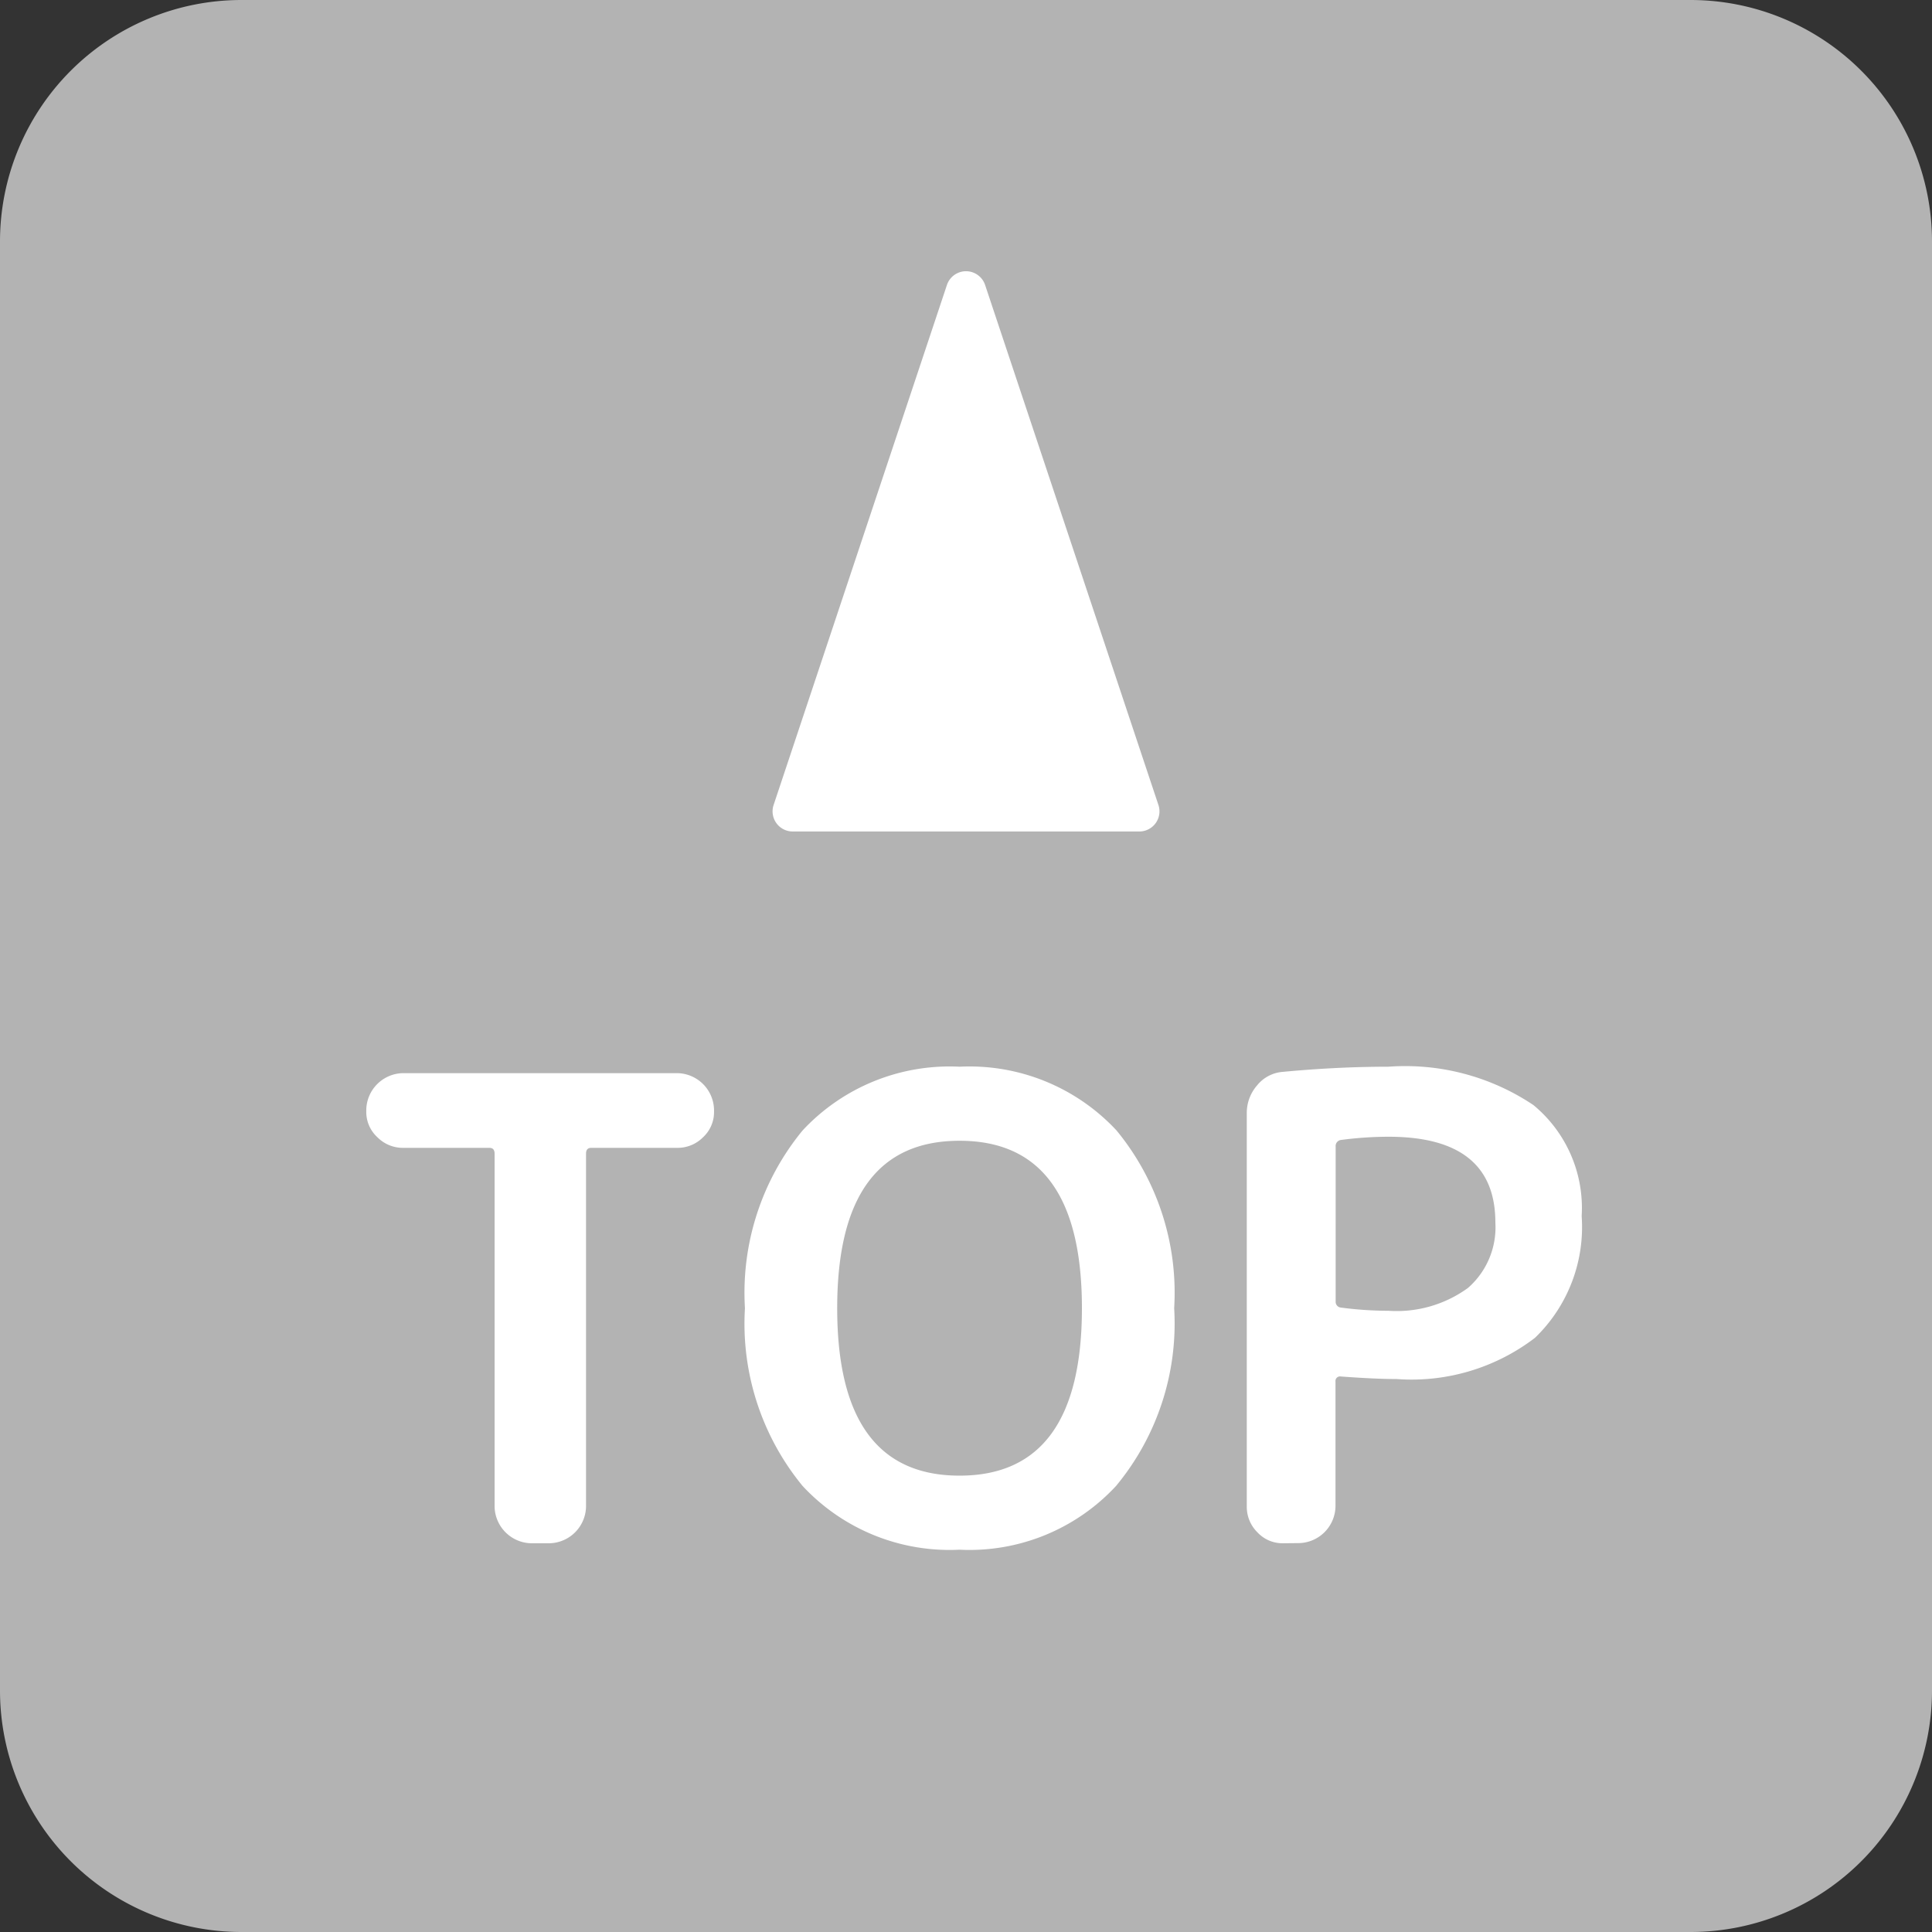
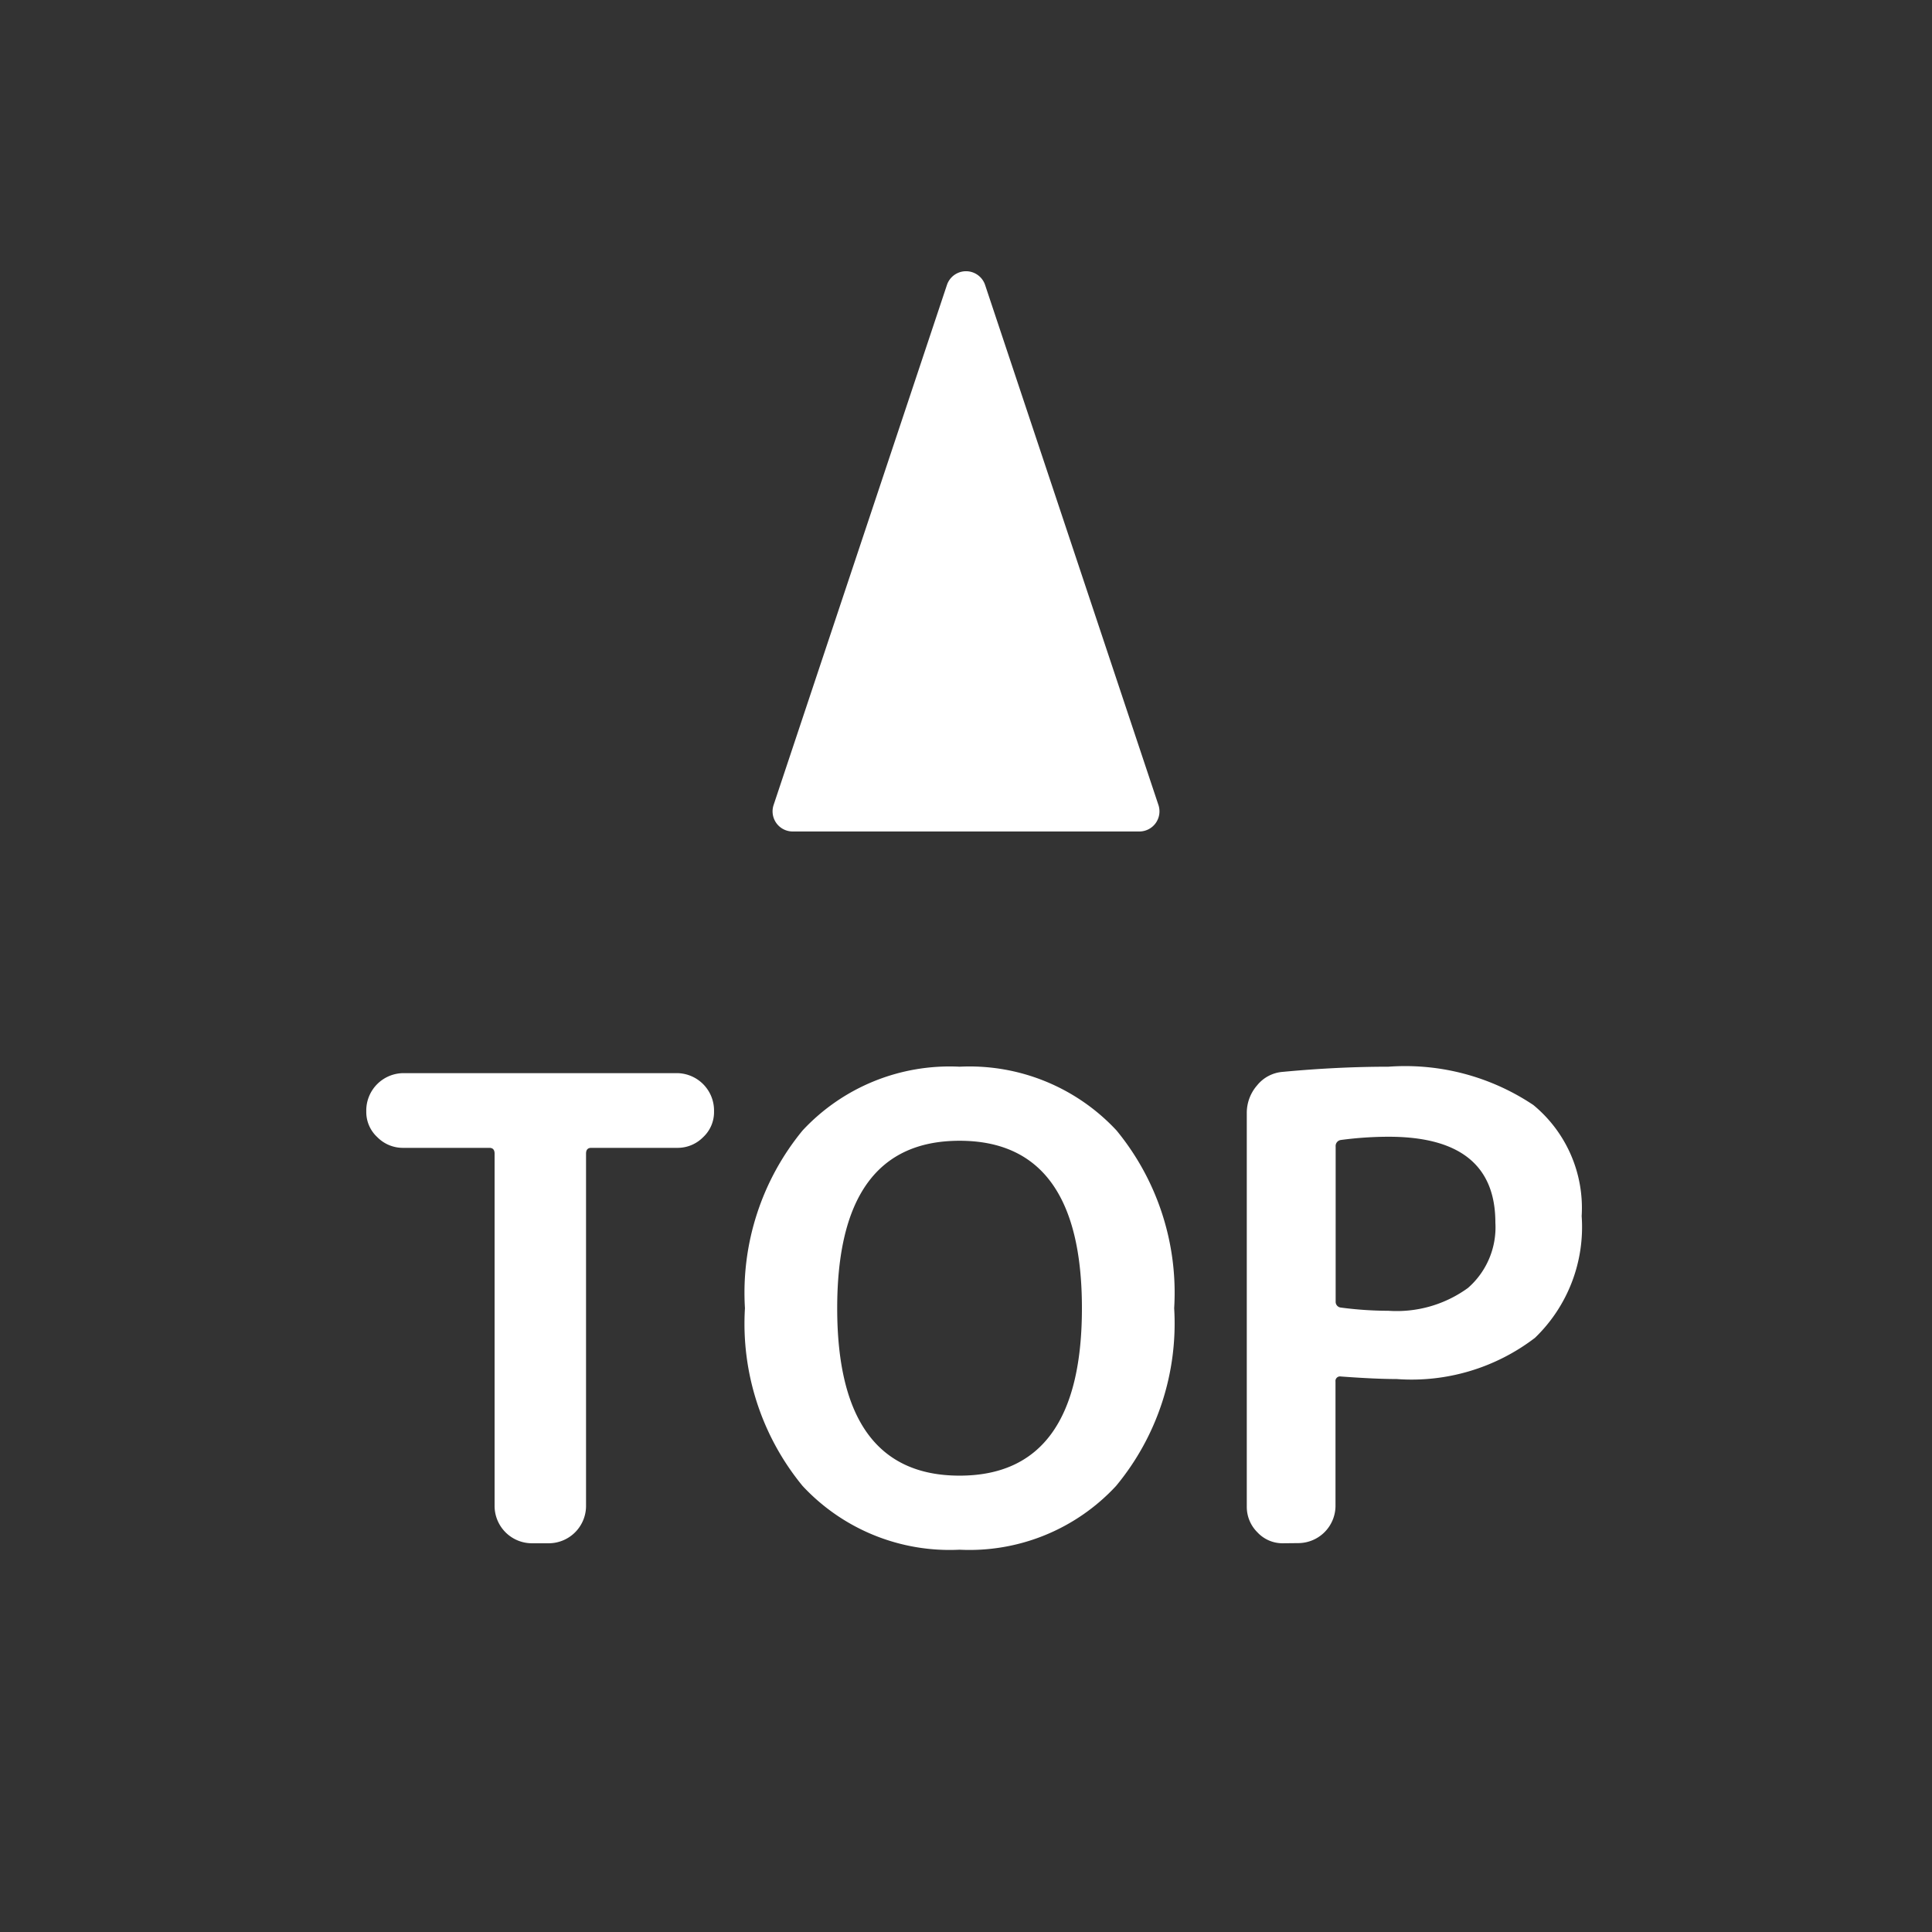
<svg xmlns="http://www.w3.org/2000/svg" width="48" height="48" viewBox="0 0 48 48">
  <rect x="0" y="0" width="48" height="48" fill="#333333" stroke="none" />
  <g transform="translate(879 -843)">
    <g transform="translate(-4448 102)">
-       <path d="M6,0H42a6,6,0,0,1,6,6V42a6,6,0,0,1-6,6H6a6,6,0,0,1-6-6V6A6,6,0,0,1,6,0Z" transform="translate(3569 741)" fill="#b3b3b3" />
      <path d="M4.526,1.423a.5.5,0,0,1,.949,0L9.781,14.342A.5.5,0,0,1,9.306,15H.694a.5.5,0,0,1-.474-.658Z" transform="translate(3588 746.658)" fill="#fff" />
      <path d="M9.016,7.176a.889.889,0,0,1-.64-.264A.85.85,0,0,1,8.1,6.28V6.232a.929.929,0,0,1,.912-.912h6.816a.929.929,0,0,1,.912.912V6.28a.85.85,0,0,1-.272.632.889.889,0,0,1-.64.264H13.688q-.128,0-.128.144v8.768a.929.929,0,0,1-.912.912H12.2a.929.929,0,0,1-.912-.912V7.32q0-.144-.128-.144ZM25.88,11.16Q25.88,7,22.84,7T19.8,11.16q0,4.16,3.04,4.16T25.88,11.16Zm.848,4.416A4.964,4.964,0,0,1,22.84,17.16a4.989,4.989,0,0,1-3.9-1.584,6.349,6.349,0,0,1-1.432-4.416,6.349,6.349,0,0,1,1.432-4.416,4.989,4.989,0,0,1,3.9-1.584,4.989,4.989,0,0,1,3.9,1.584,6.349,6.349,0,0,1,1.432,4.416A6.326,6.326,0,0,1,26.728,15.576Zm5.456-8.432V11a.143.143,0,0,0,.128.144,9.074,9.074,0,0,0,1.184.08,3.01,3.01,0,0,0,1.976-.568,2,2,0,0,0,.68-1.624Q36.152,6.9,33.5,6.9a9.074,9.074,0,0,0-1.184.08A.151.151,0,0,0,32.184,7.144ZM30.872,17a.85.85,0,0,1-.632-.272.889.889,0,0,1-.264-.64V6.312a1.039,1.039,0,0,1,.256-.688.907.907,0,0,1,.64-.336q1.36-.128,2.624-.128a5.722,5.722,0,0,1,3.6.952,3.314,3.314,0,0,1,1.2,2.76,3.821,3.821,0,0,1-1.16,3.024A5.045,5.045,0,0,1,33.7,12.92q-.528,0-1.392-.064a.113.113,0,0,0-.128.128v3.1a.929.929,0,0,1-.912.912Z" transform="translate(3570 762.342)" fill="#fff" />
    </g>
  </g>
</svg>